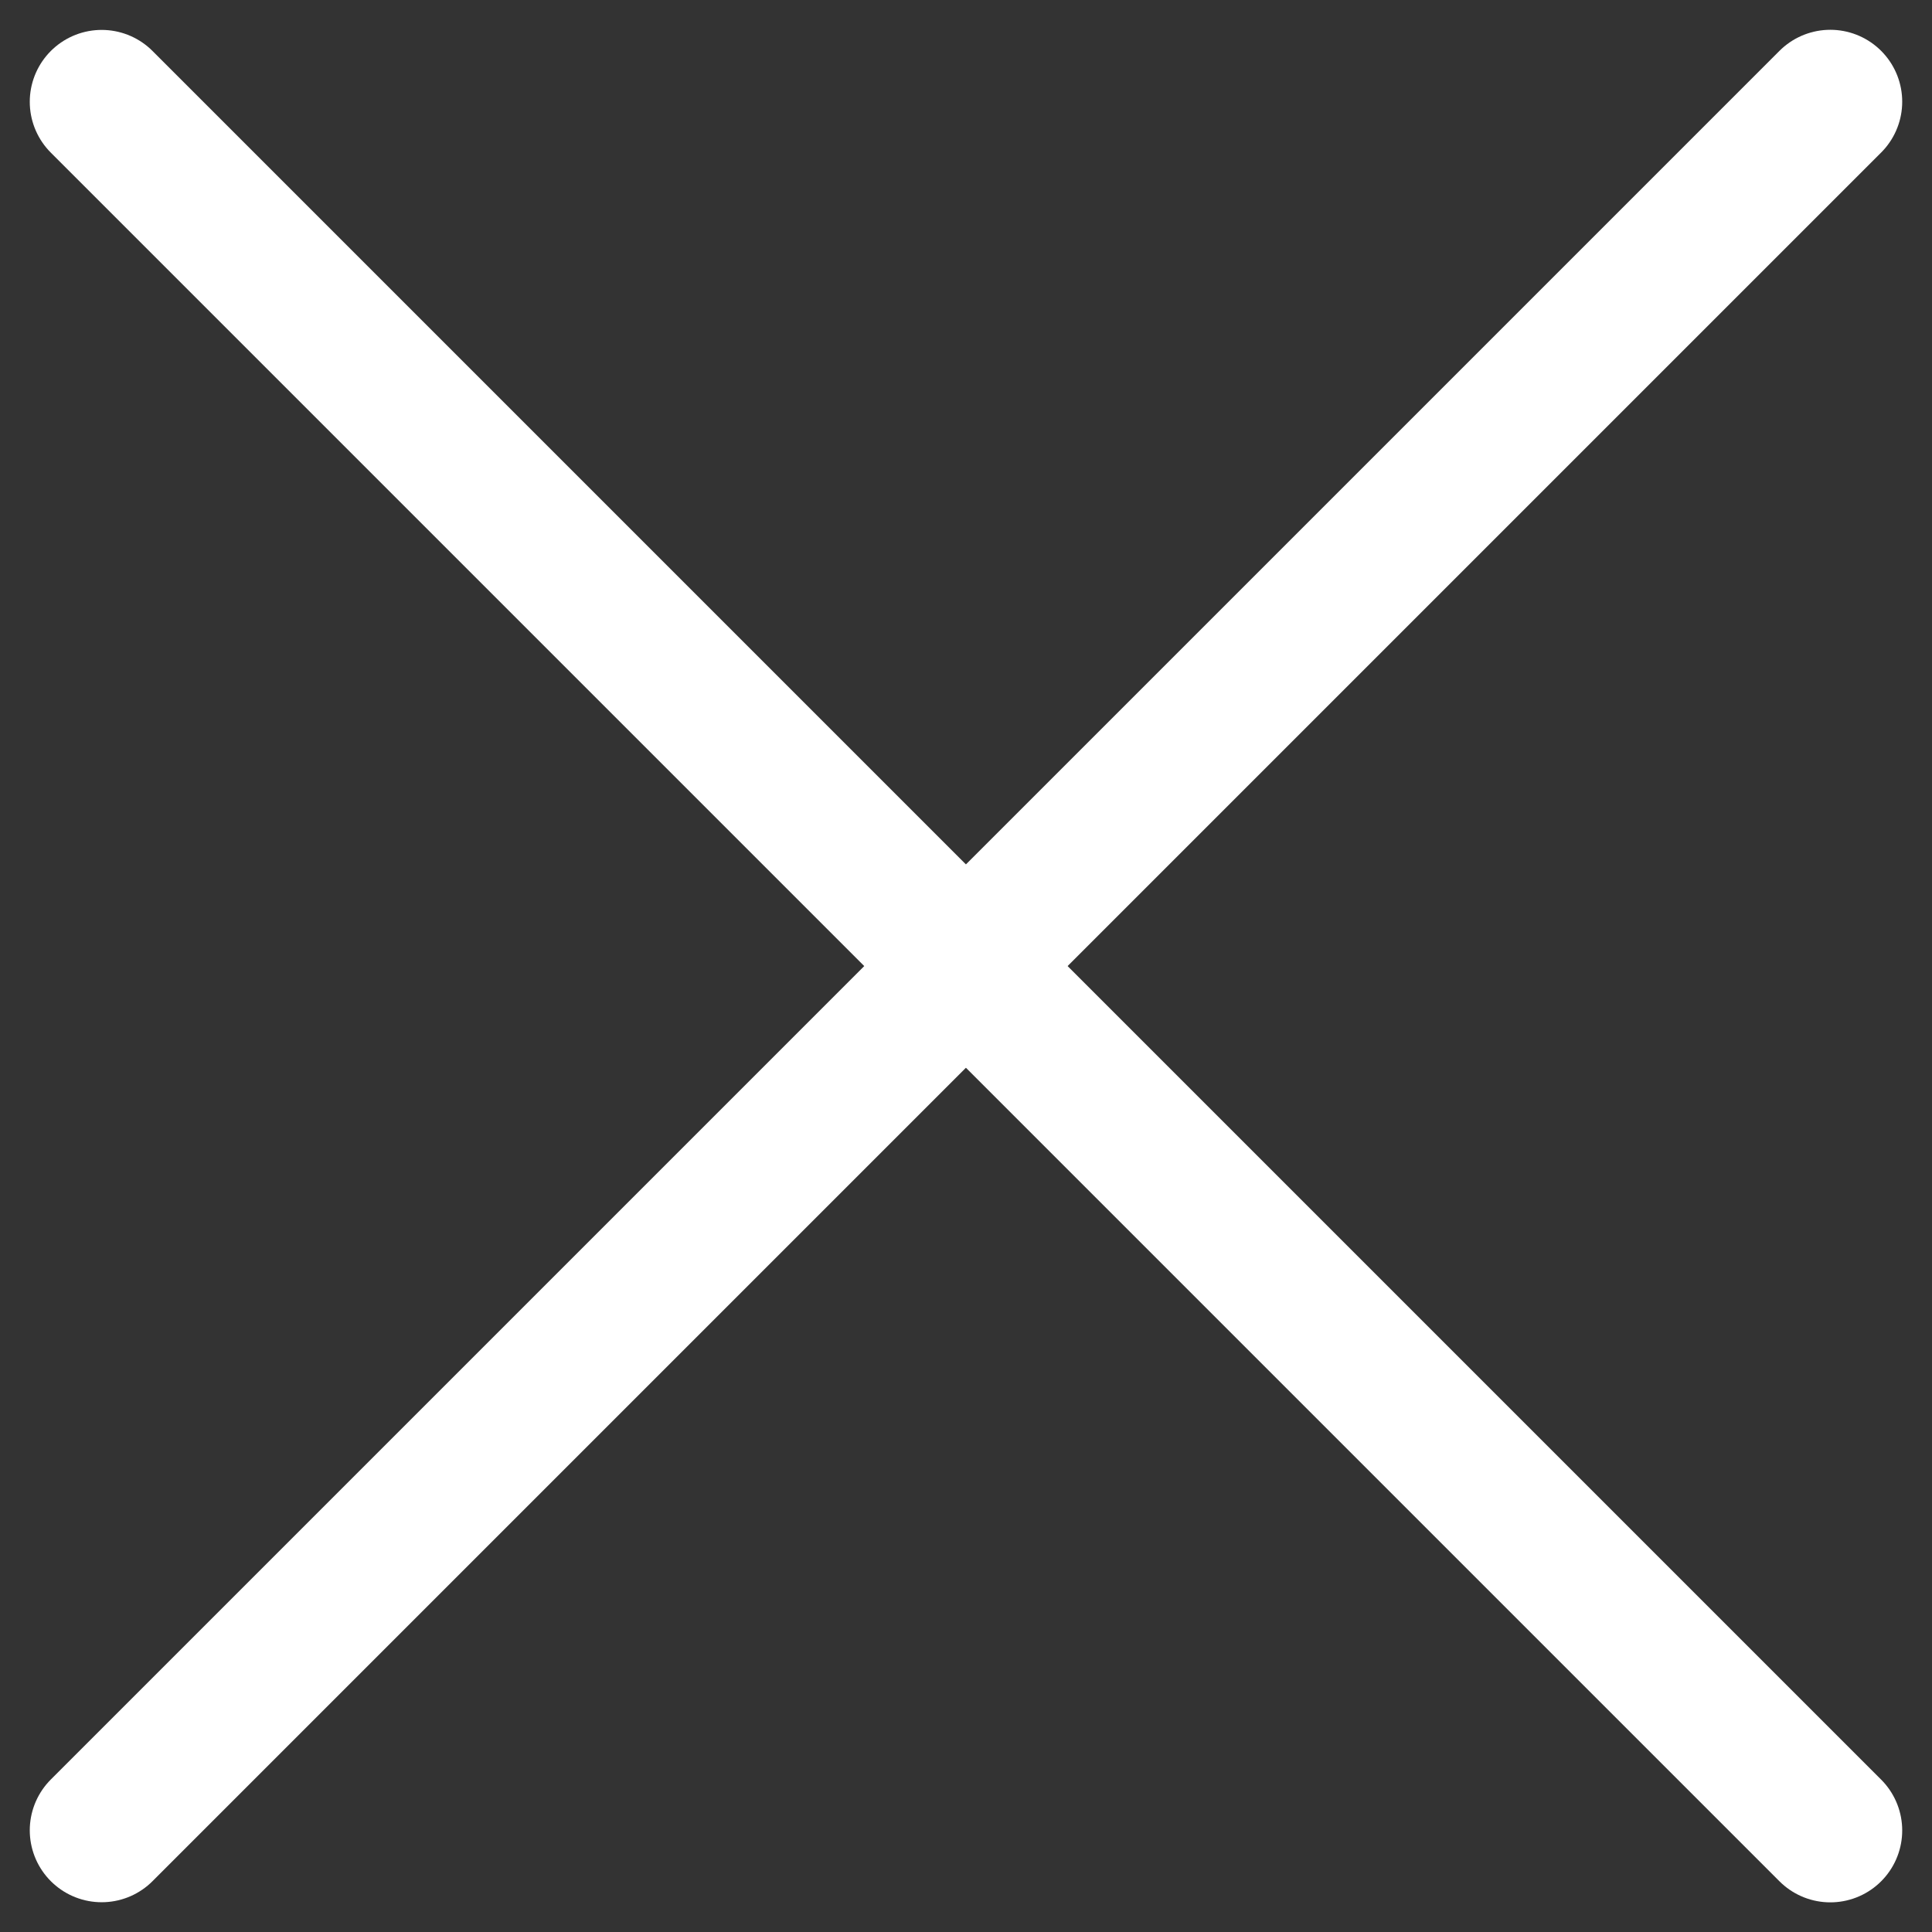
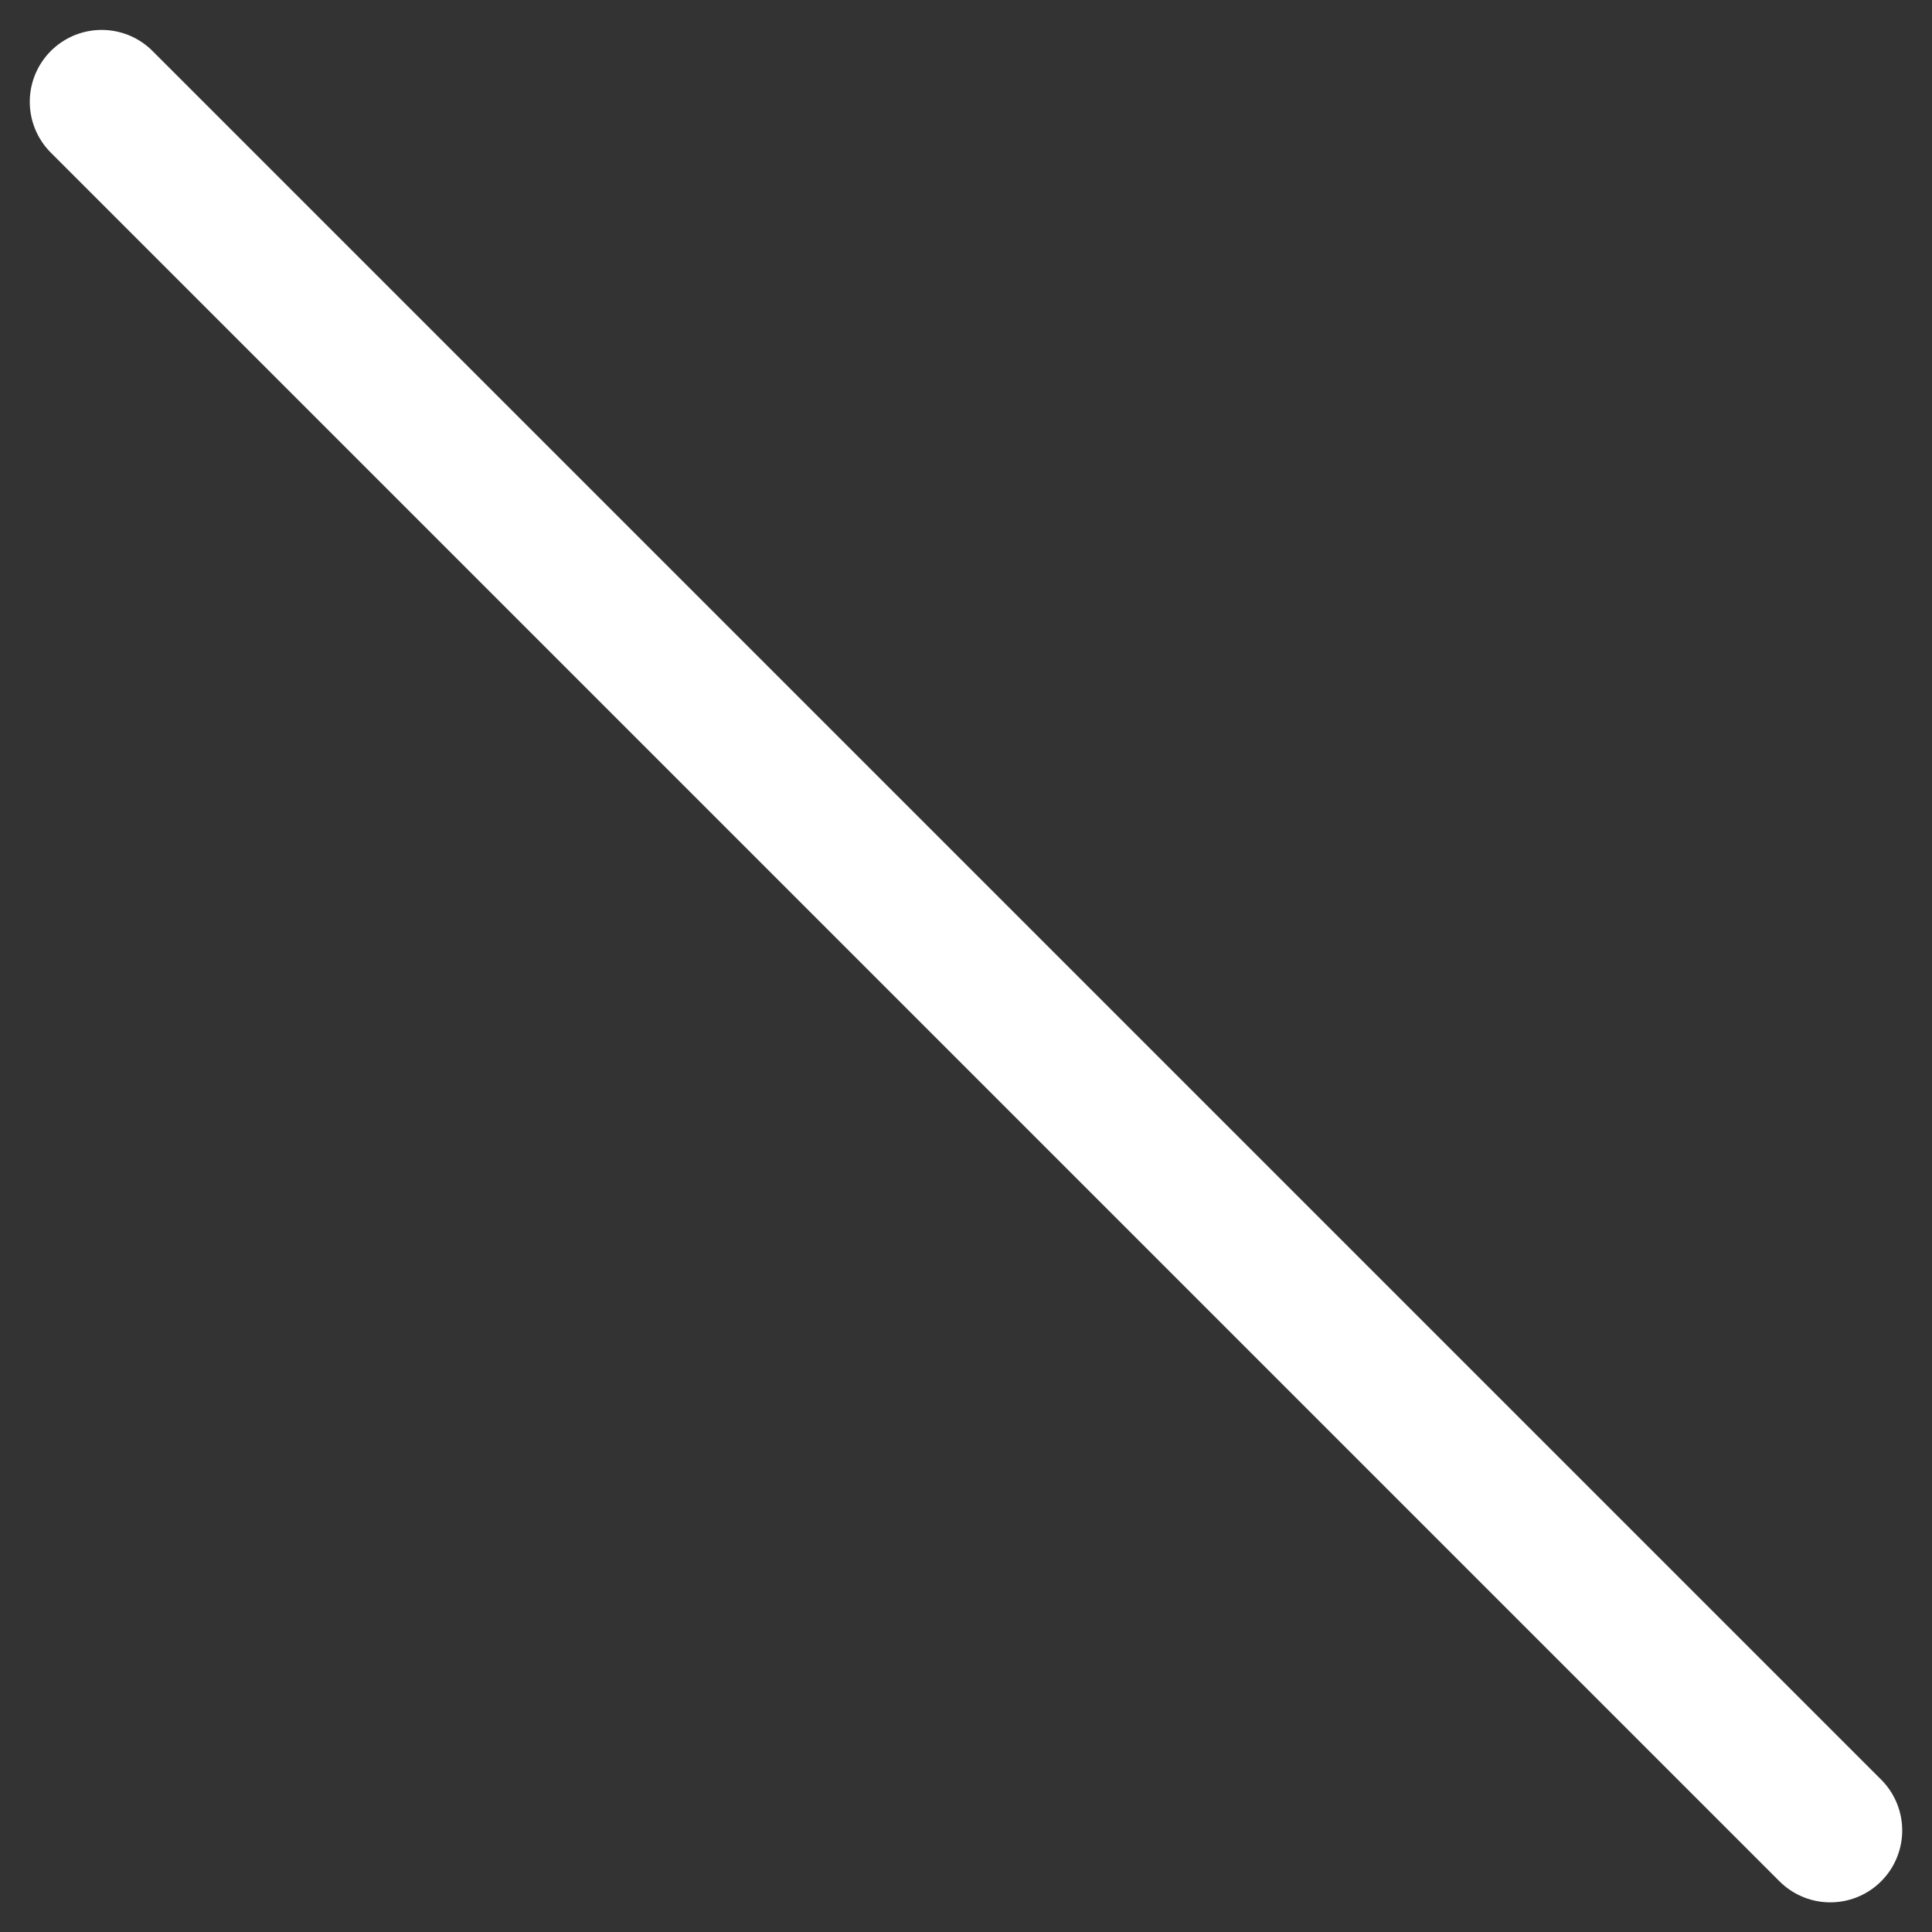
<svg xmlns="http://www.w3.org/2000/svg" width="13.435" height="13.435" viewBox="0 0 13.435 13.435">
  <rect x="0" y="0" width="13.435" height="13.435" fill="#333333" stroke="none" />
  <g id="グループ_124" data-name="グループ 124" transform="translate(-14262.782 -1395.782)">
-     <line id="線_16" data-name="線 16" x1="17" transform="translate(14263.489 1408.51) rotate(-45)" fill="none" stroke="#fff" stroke-linecap="round" stroke-width="1" />
    <line id="線_17" data-name="線 17" x1="17" transform="translate(14263.489 1396.49) rotate(45)" fill="none" stroke="#fff" stroke-linecap="round" stroke-width="1" />
  </g>
</svg>